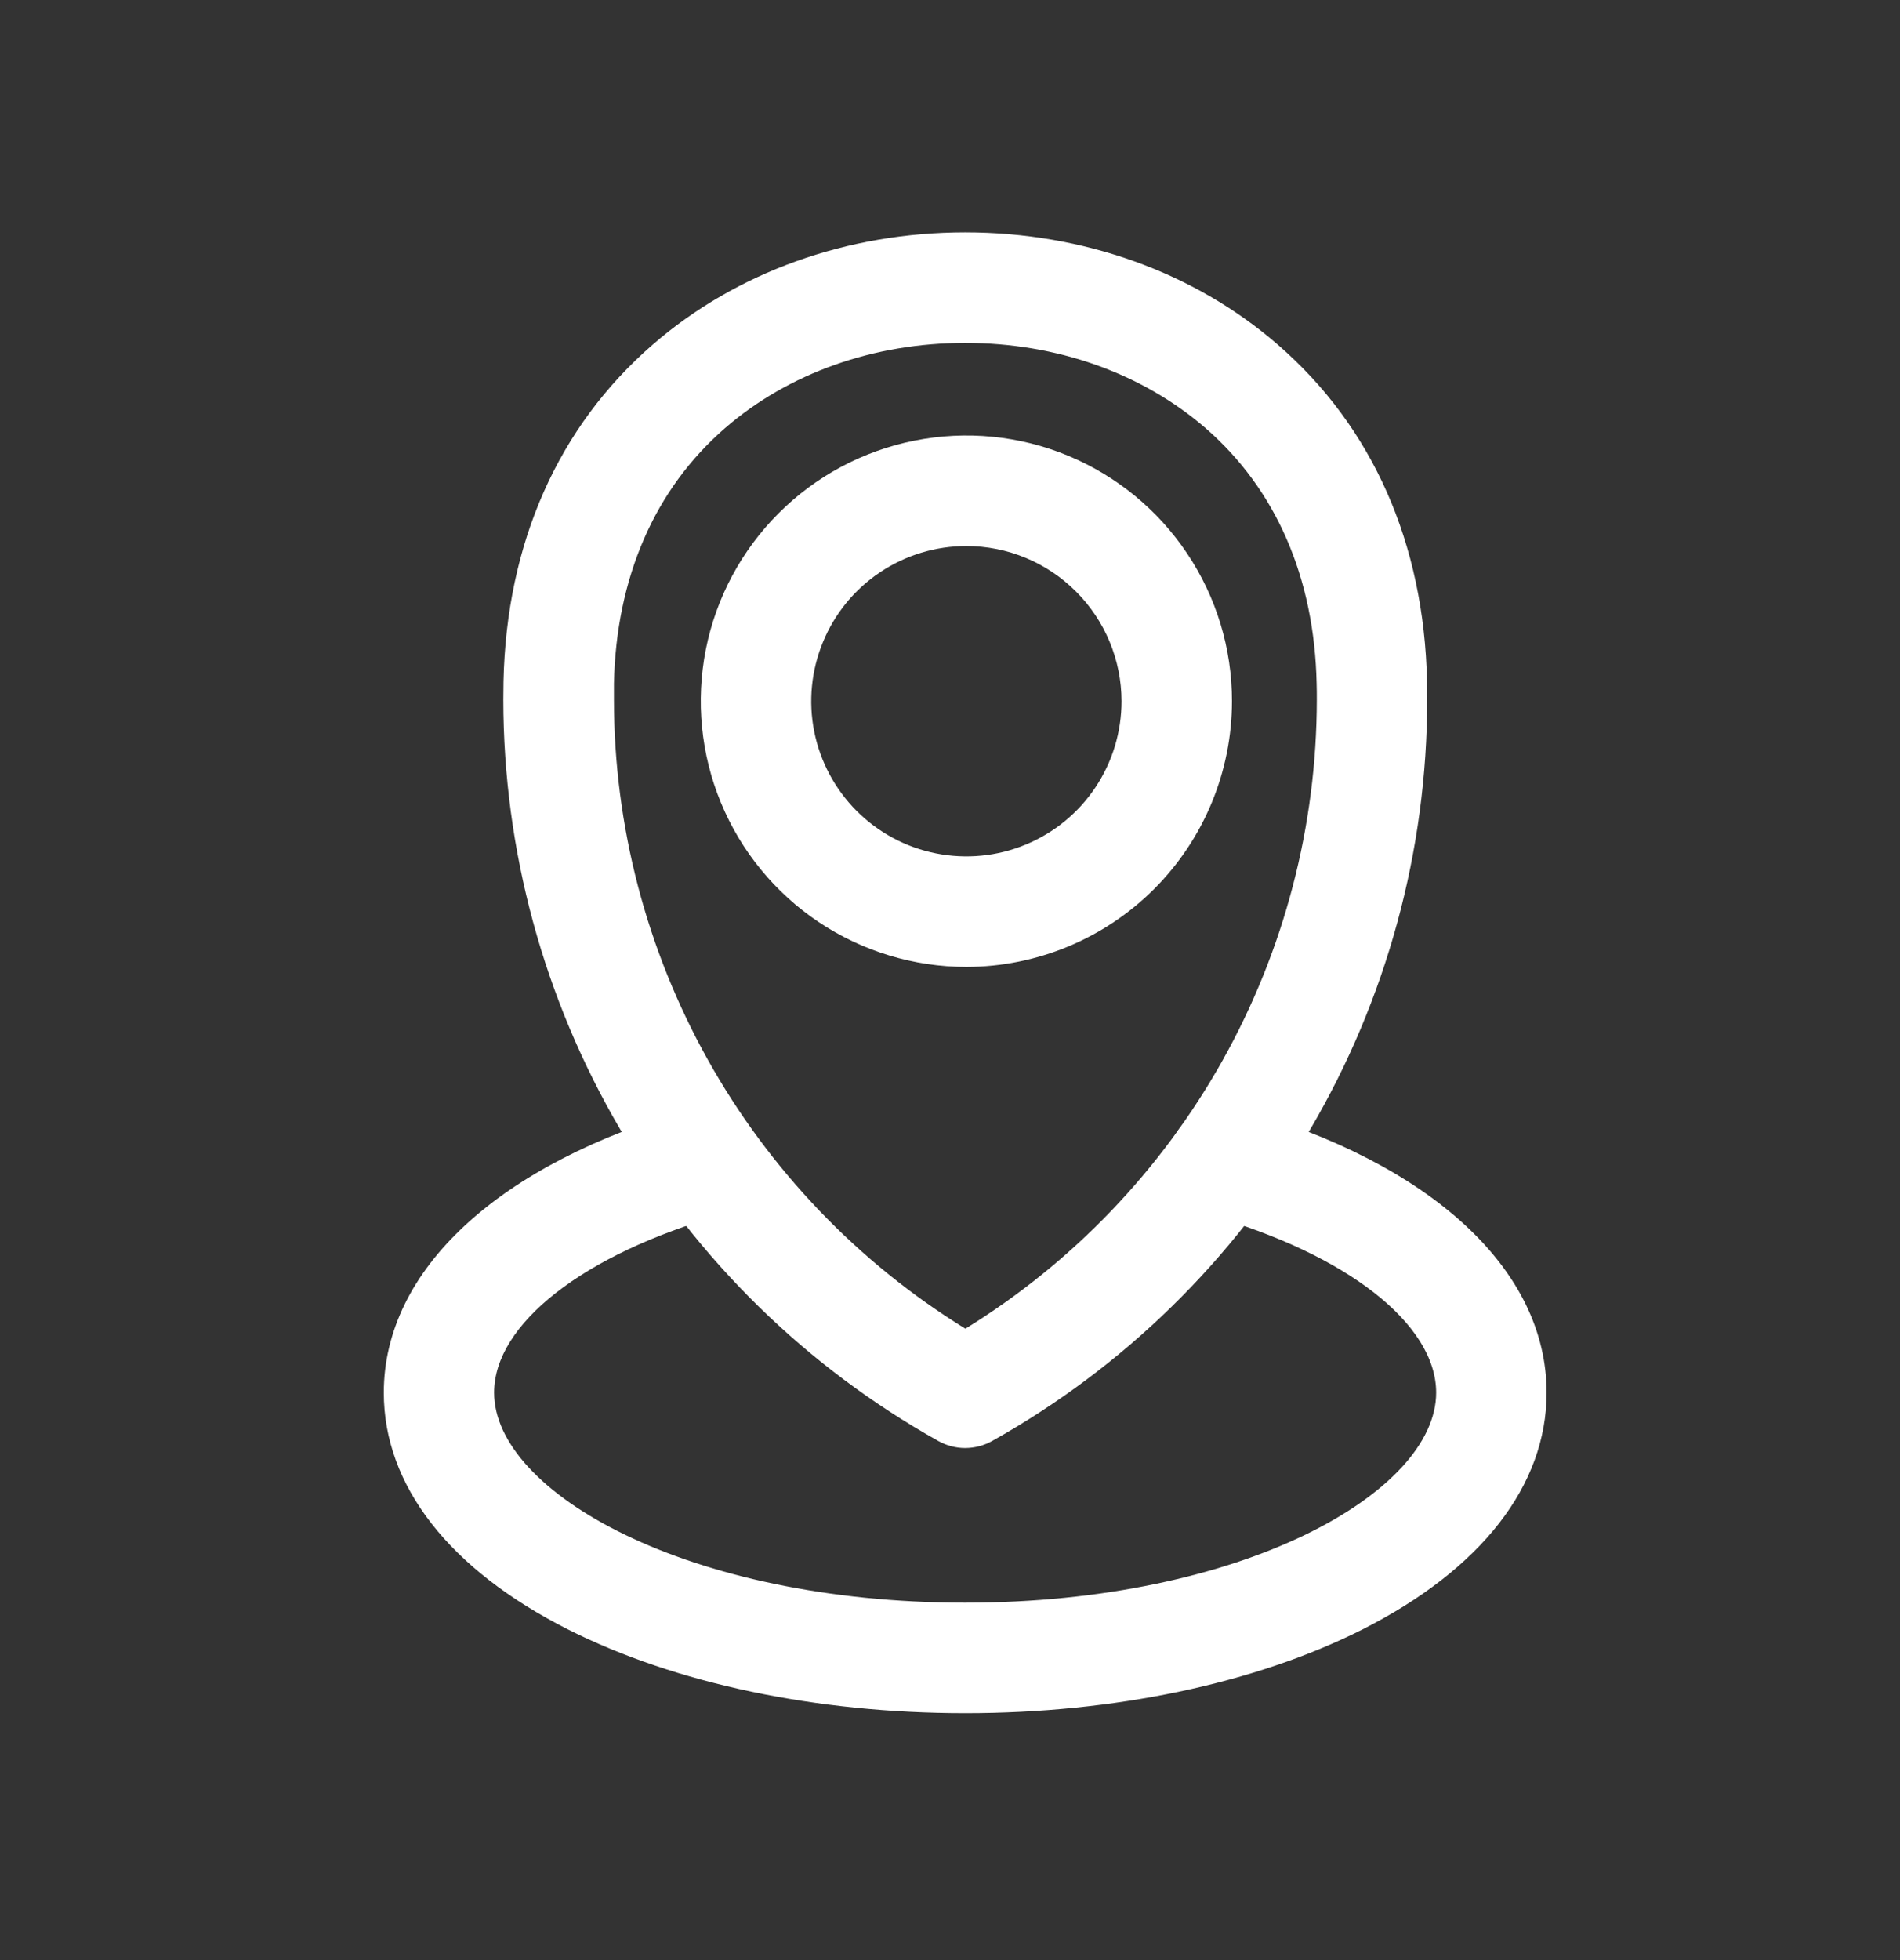
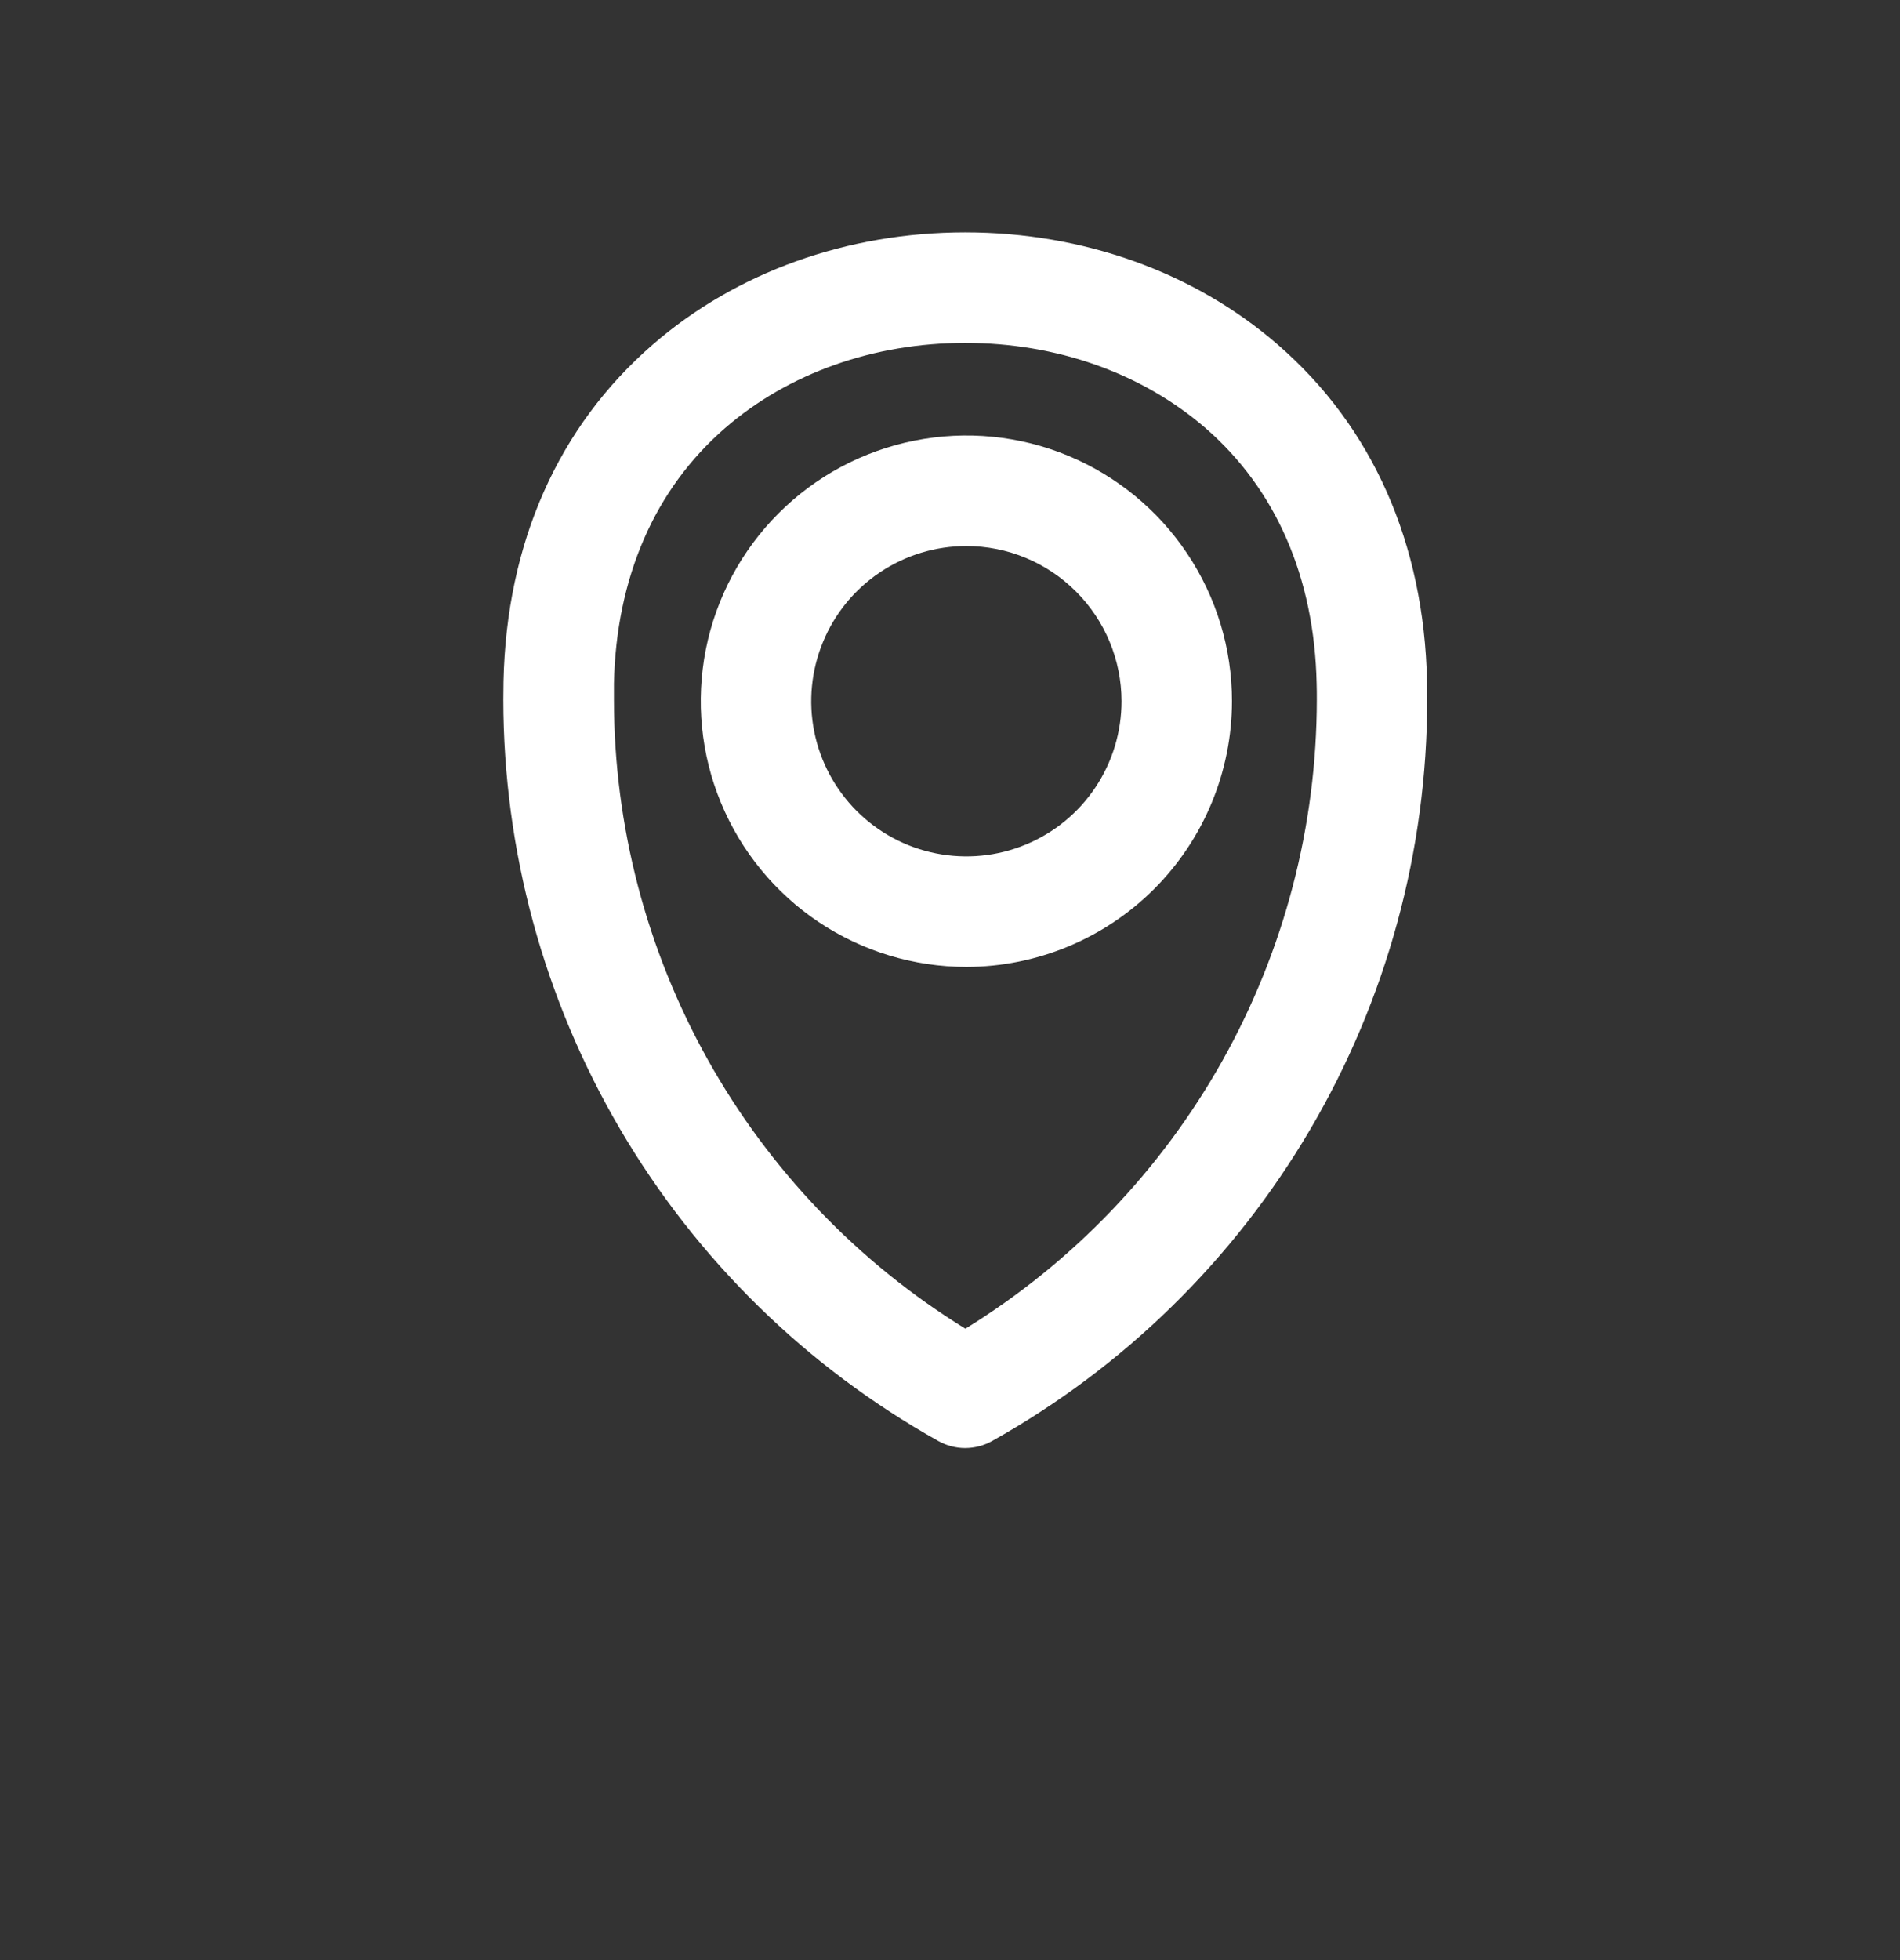
<svg xmlns="http://www.w3.org/2000/svg" width="32" height="33" viewBox="0 0 32 33" fill="none">
  <rect x="0" y="0" width="32" height="33" fill="#333333" stroke="none" />
  <path d="M16.256 24.379C16.097 24.379 15.941 24.338 15.802 24.26C13.582 23.018 11.734 21.208 10.446 19.014C9.159 16.821 8.479 14.324 8.477 11.781C8.477 11.678 8.478 11.574 8.48 11.471C8.53 9.145 9.399 7.185 10.993 5.802C12.398 4.583 14.267 3.912 16.256 3.912C18.245 3.912 20.114 4.583 21.52 5.802C23.115 7.184 23.984 9.145 24.034 11.47C24.036 11.574 24.037 11.677 24.037 11.78C24.035 14.324 23.355 16.821 22.067 19.014C20.779 21.208 18.93 23.018 16.71 24.26C16.572 24.338 16.415 24.378 16.256 24.379ZM16.256 5.773C14.715 5.773 13.279 6.282 12.212 7.207C11.026 8.236 10.378 9.724 10.34 11.51C10.34 11.6 10.34 11.691 10.34 11.781C10.342 13.904 10.887 15.992 11.923 17.845C12.959 19.698 14.452 21.256 16.259 22.37C18.067 21.256 19.559 19.698 20.595 17.845C21.631 15.992 22.176 13.904 22.178 11.781C22.178 11.691 22.178 11.6 22.175 11.51C22.137 9.724 21.489 8.236 20.303 7.207C19.233 6.282 17.799 5.773 16.256 5.773Z" fill="white" />
  <path d="M16.276 16.279C15.391 16.279 14.526 16.016 13.79 15.525C13.055 15.033 12.481 14.334 12.143 13.517C11.804 12.7 11.716 11.8 11.888 10.932C12.061 10.065 12.487 9.267 13.113 8.642C13.738 8.016 14.535 7.59 15.403 7.418C16.271 7.245 17.17 7.333 17.988 7.672C18.805 8.011 19.504 8.584 19.995 9.32C20.487 10.055 20.749 10.92 20.749 11.805C20.748 12.991 20.276 14.128 19.438 14.967C18.599 15.805 17.462 16.277 16.276 16.279ZM16.276 9.193C15.759 9.193 15.254 9.346 14.824 9.633C14.394 9.92 14.059 10.328 13.862 10.806C13.664 11.283 13.612 11.809 13.713 12.316C13.814 12.822 14.063 13.288 14.428 13.653C14.794 14.019 15.259 14.268 15.766 14.368C16.273 14.469 16.799 14.417 17.276 14.219C17.753 14.022 18.162 13.687 18.449 13.257C18.736 12.827 18.889 12.322 18.889 11.805C18.888 11.112 18.612 10.448 18.122 9.959C17.633 9.469 16.968 9.193 16.276 9.193Z" fill="white" />
-   <path d="M16.257 28.843C13.747 28.843 11.373 28.343 9.572 27.436C7.566 26.424 6.464 25.01 6.464 23.447C6.464 21.375 8.402 19.586 11.649 18.662C11.885 18.6 12.135 18.633 12.347 18.754C12.558 18.875 12.714 19.074 12.78 19.308C12.846 19.543 12.818 19.794 12.701 20.008C12.585 20.221 12.389 20.381 12.156 20.452C9.827 21.115 8.322 22.291 8.322 23.447C8.322 25.122 11.58 26.983 16.254 26.983C20.929 26.983 24.188 25.122 24.188 23.447C24.188 22.291 22.683 21.115 20.354 20.452C20.237 20.418 20.127 20.362 20.031 20.286C19.935 20.21 19.855 20.116 19.796 20.01C19.676 19.794 19.646 19.54 19.714 19.302C19.781 19.065 19.941 18.864 20.156 18.744C20.372 18.624 20.626 18.595 20.863 18.662C24.11 19.586 26.048 21.375 26.048 23.447C26.048 25.01 24.945 26.424 22.941 27.436C21.14 28.343 18.766 28.843 16.257 28.843Z" fill="white" />
</svg>